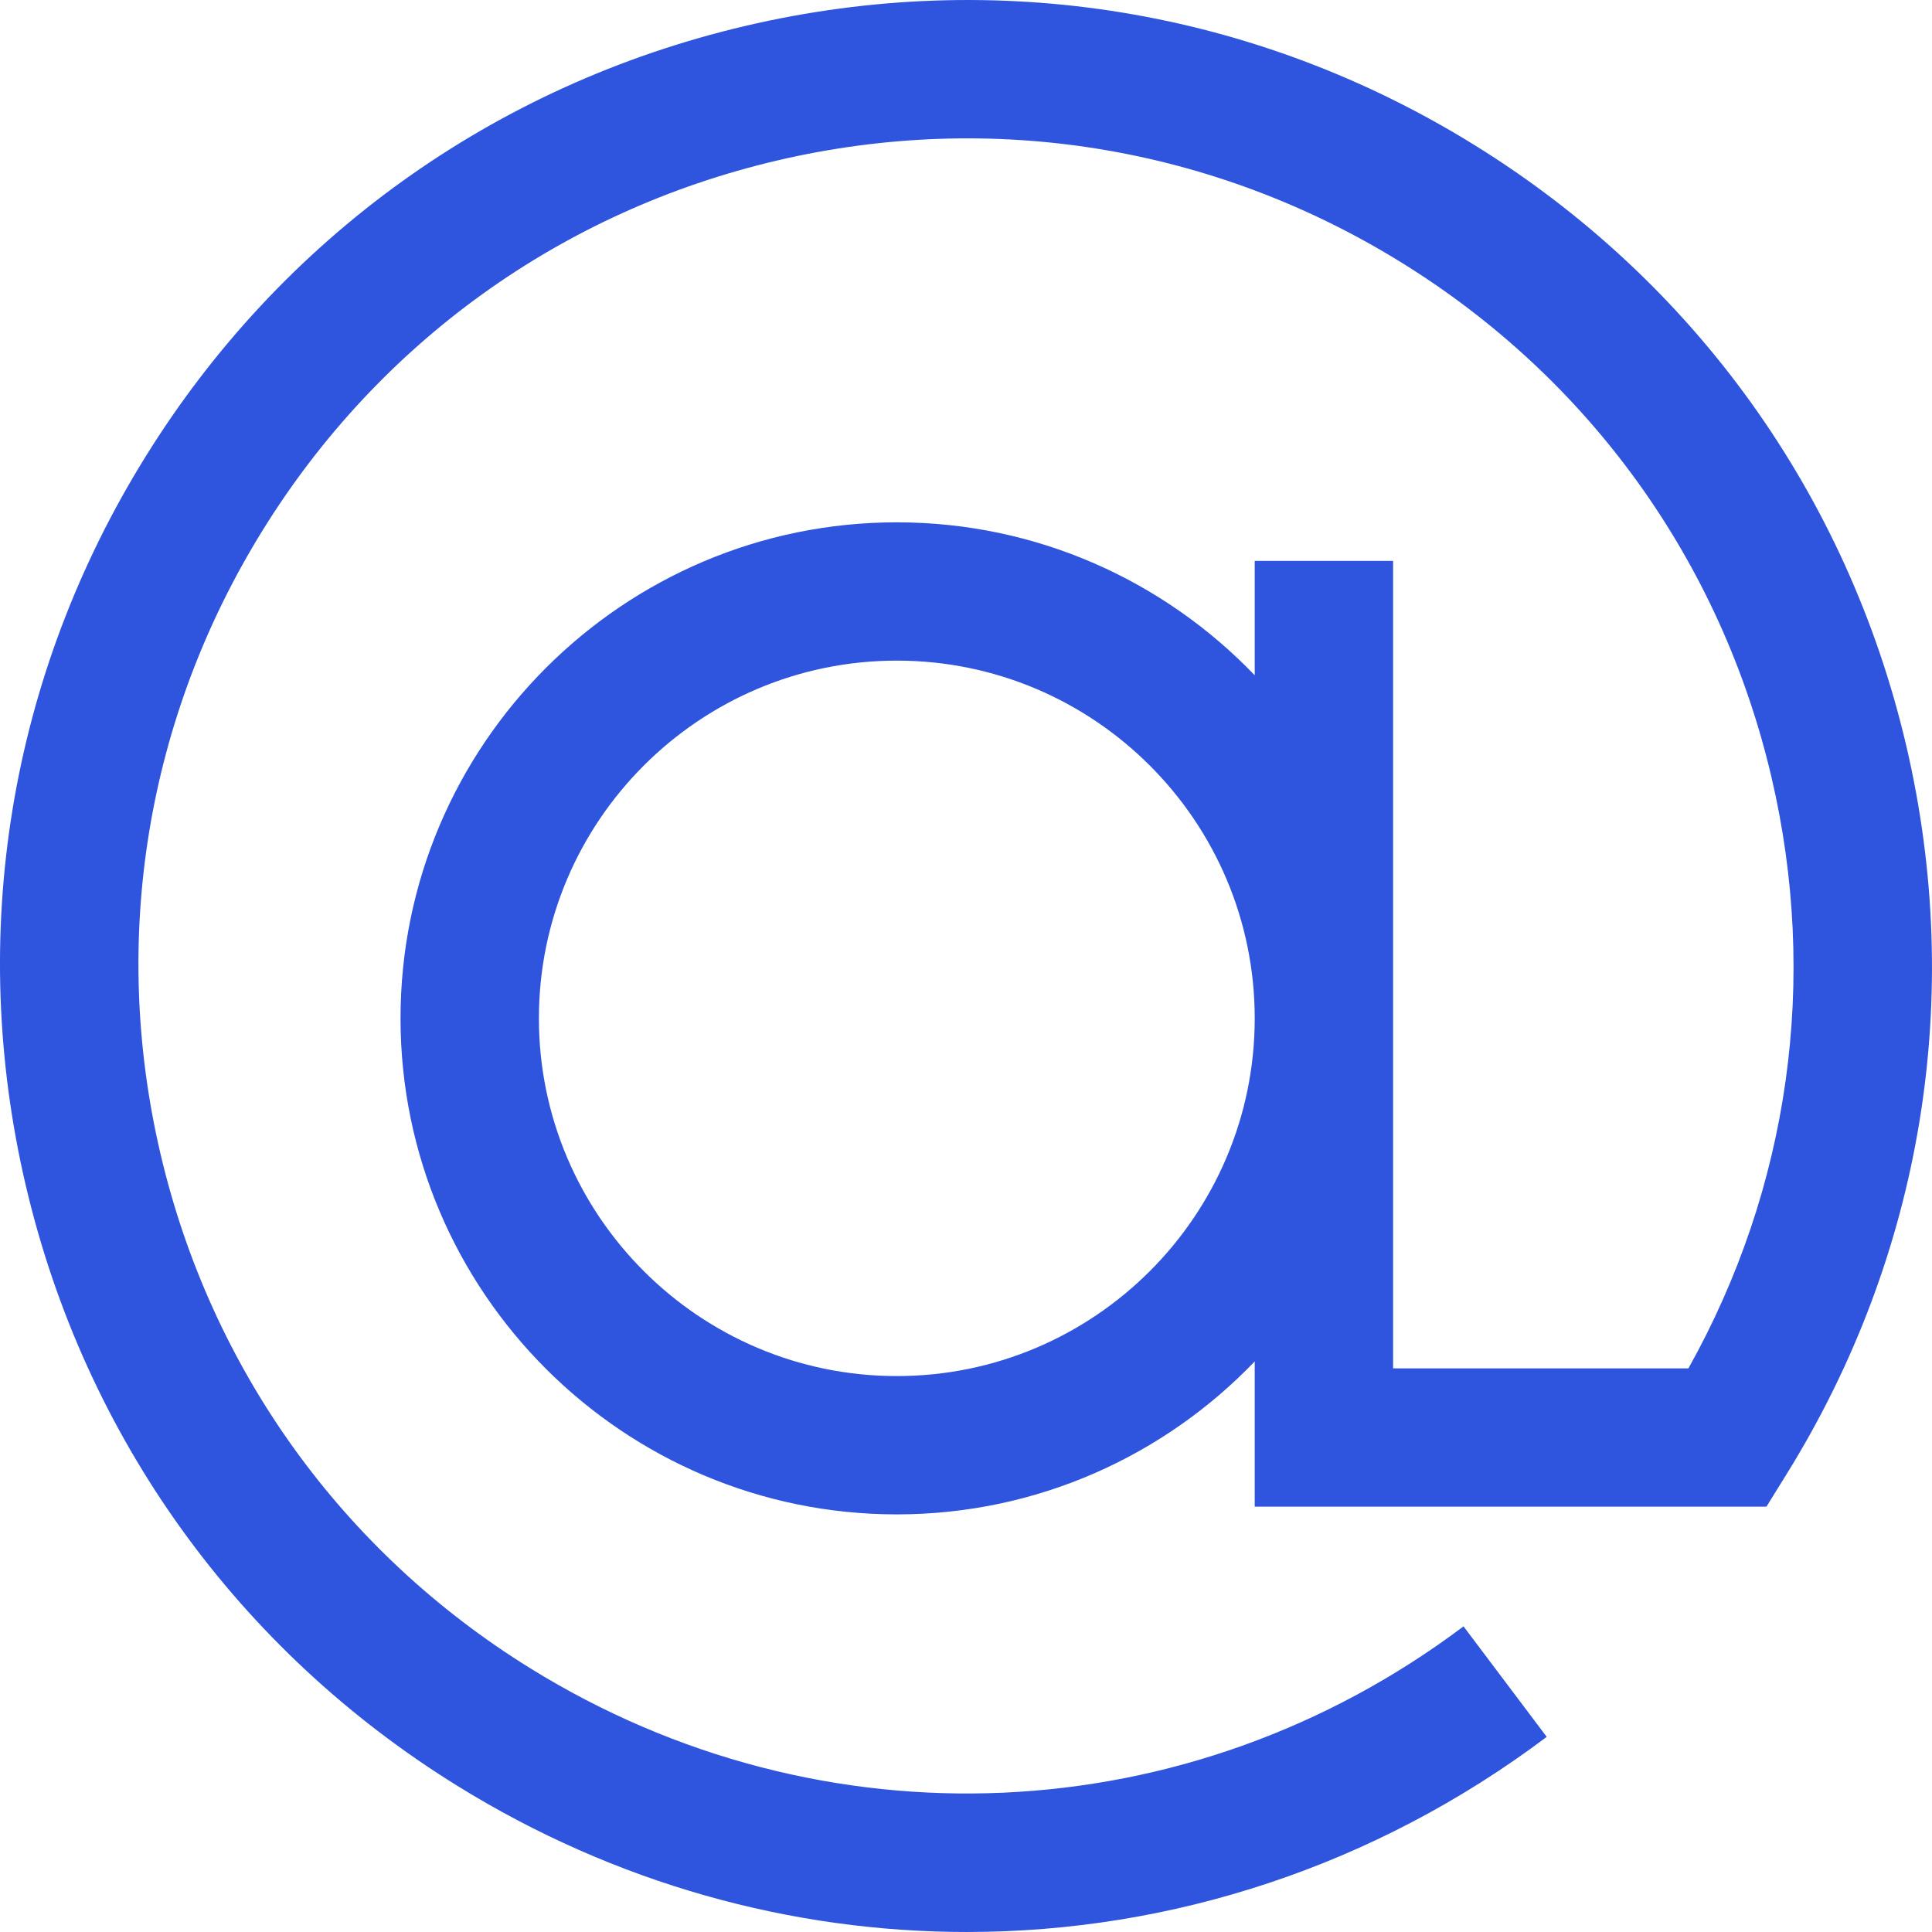
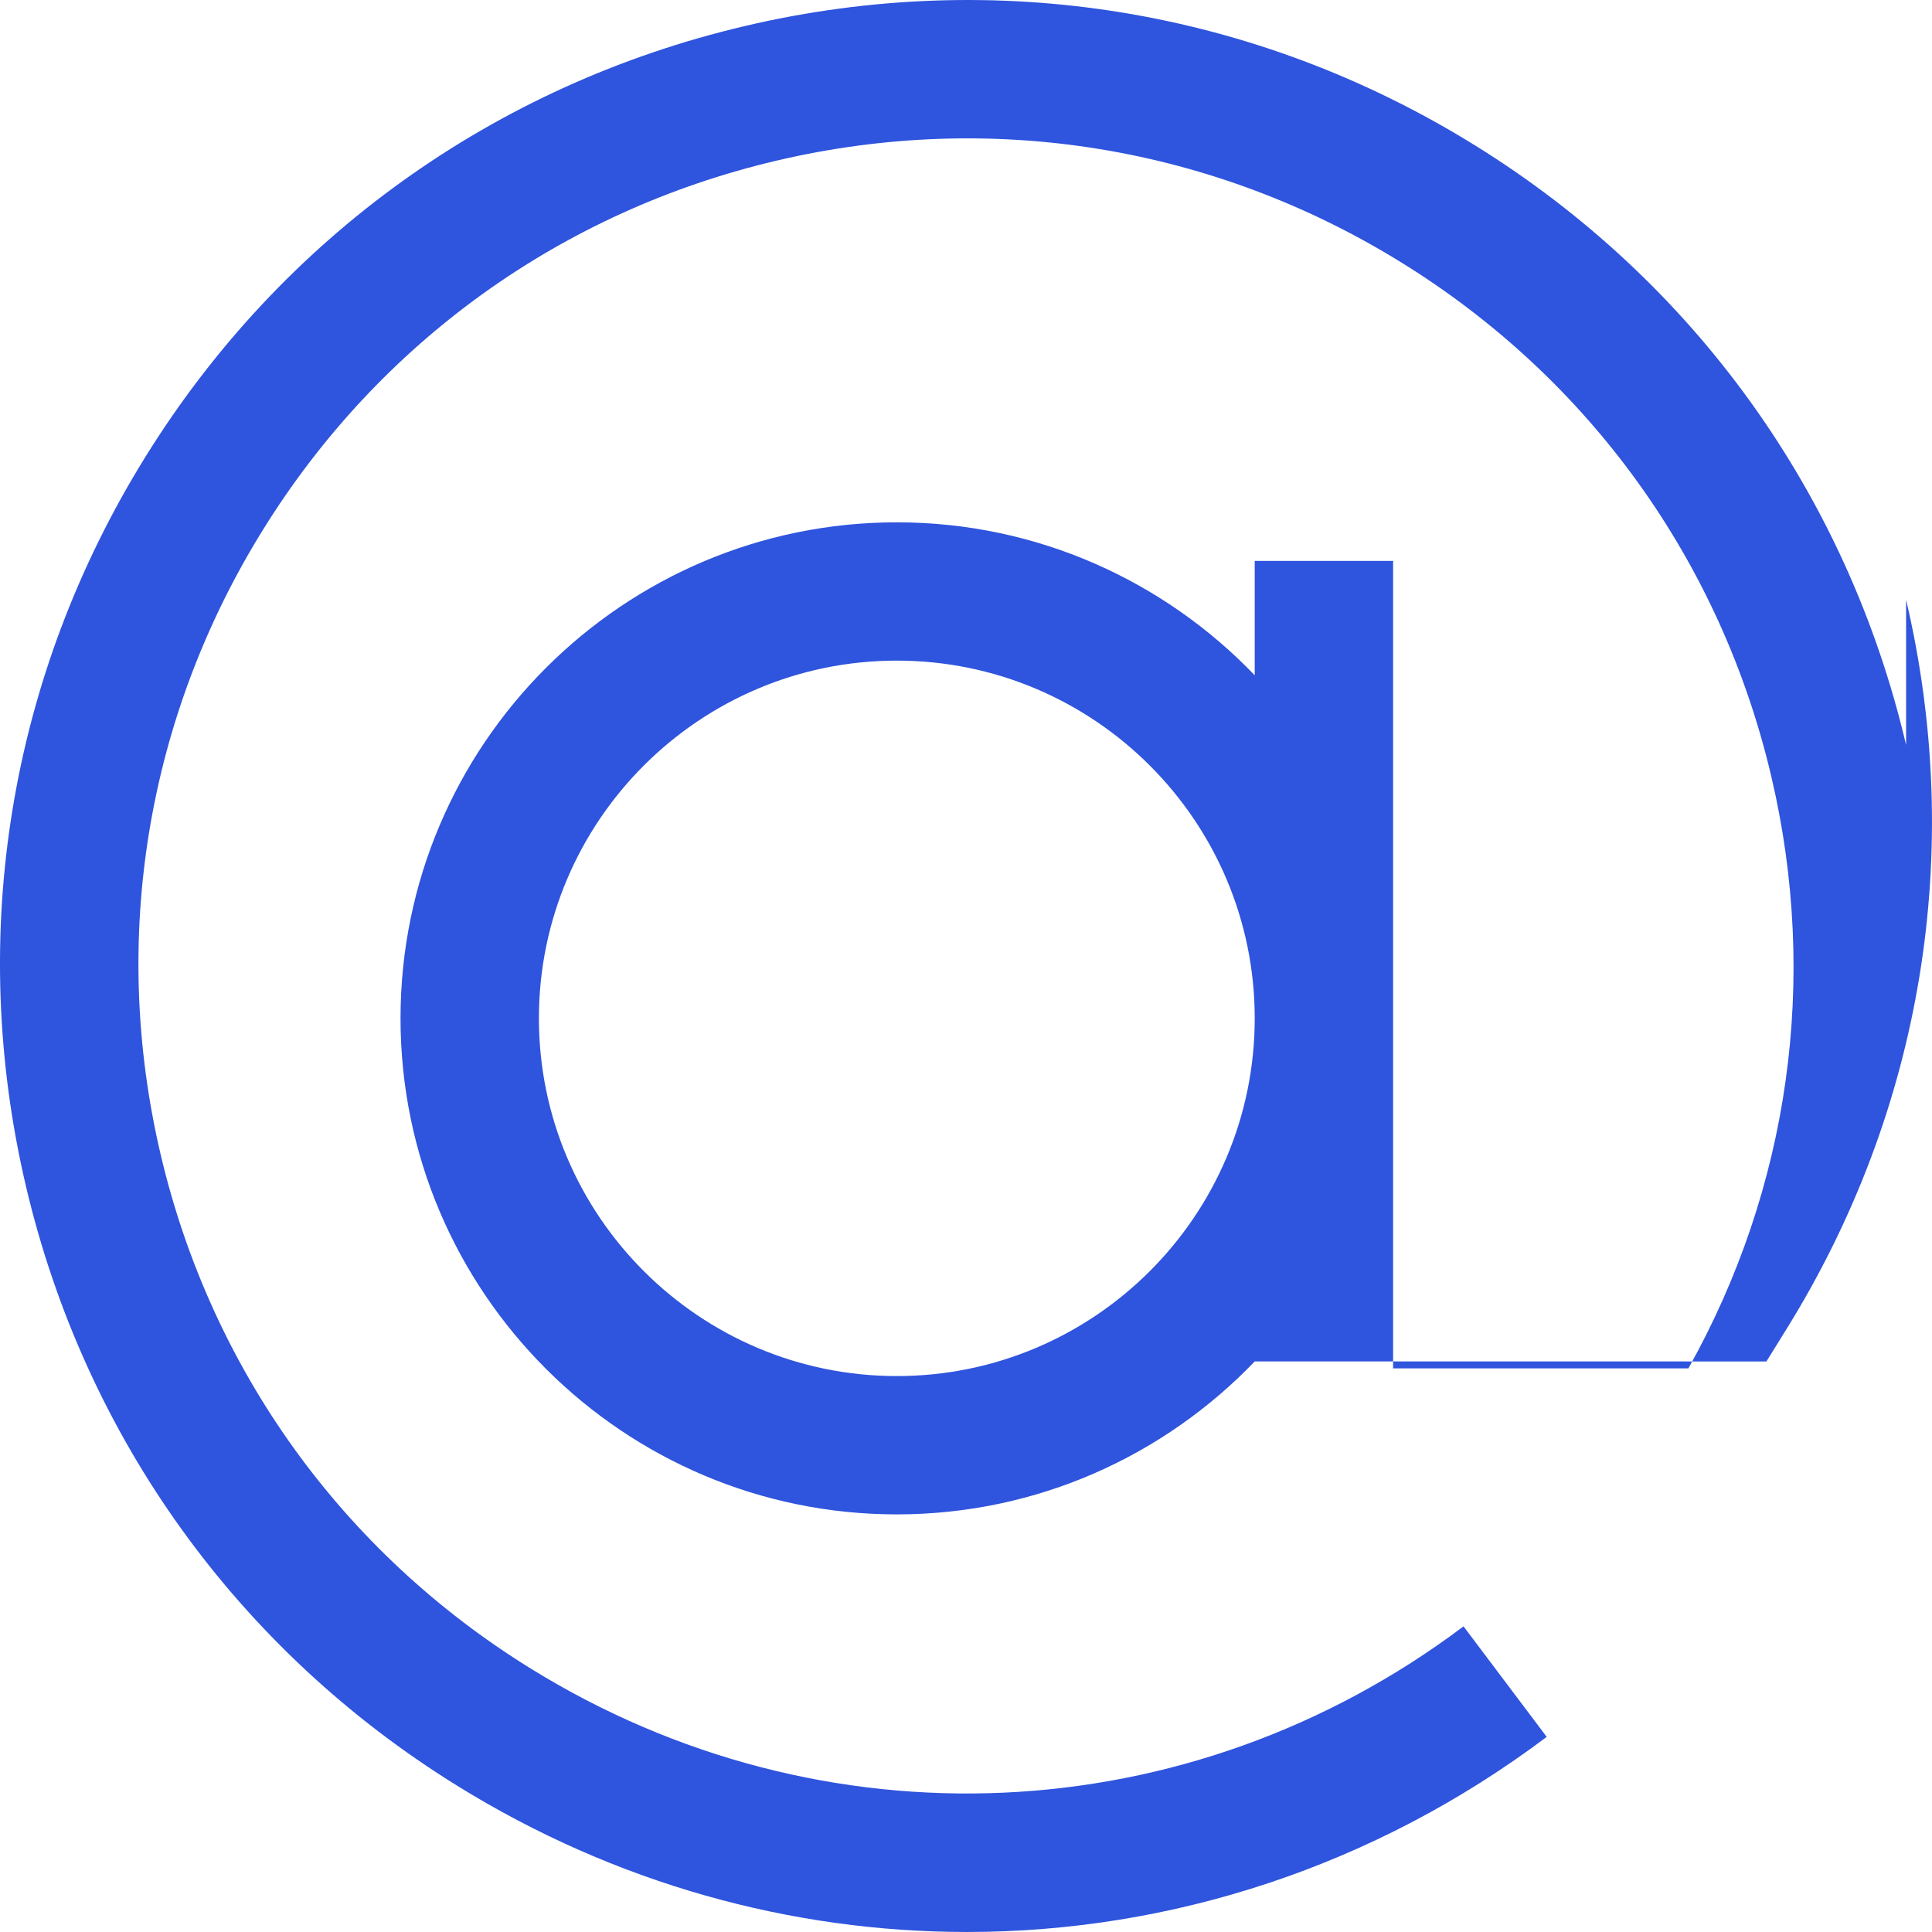
<svg xmlns="http://www.w3.org/2000/svg" preserveAspectRatio="xMidYMid meet" id="comp-kvmsh9nzsvgcontent" data-bbox="41 41 118.001 118" viewBox="41 41 118.001 118" height="200" width="200" data-type="color" role="img">
  <g>
-     <path d="M157.419 86.503c-3.6-15.33-12.955-28.339-26.345-36.634-13.387-8.297-29.21-10.885-44.544-7.288-15.339 3.596-28.356 12.948-36.654 26.331-8.304 13.383-10.894 29.197-7.294 44.526 3.6 15.328 12.957 28.339 26.347 36.632 9.635 5.971 20.399 8.93 31.125 8.93 12.471 0 24.886-4 35.415-11.917l-5.081-6.75c-16.779 12.617-39.154 13.619-57.006 2.557-11.472-7.107-19.487-18.252-22.572-31.384-3.083-13.132-.865-26.677 6.248-38.144 7.11-11.466 18.262-19.477 31.401-22.558 13.136-3.08 26.689-.864 38.161 6.245 11.47 7.105 19.485 18.25 22.568 31.382 2.908 12.378 1.105 25.12-5.065 36.145l-18.036-.001V75.258h-8.452v6.985c-5.52-5.75-13.278-9.341-21.86-9.341-16.712 0-30.312 13.59-30.312 30.295 0 16.706 13.6 30.297 30.312 30.297 8.582 0 16.34-3.591 21.86-9.342v8.87l31.253.001 1.239-1.998c8.302-13.382 10.89-29.195 7.292-44.522zm-61.644 38.543c-12.055 0-21.86-9.802-21.86-21.85 0-12.047 9.805-21.848 21.86-21.848 12.054 0 21.86 9.8 21.86 21.848 0 12.049-9.805 21.85-21.86 21.85z" fill="#2f54dd" data-color="1" />
+     <path d="M157.419 86.503c-3.6-15.33-12.955-28.339-26.345-36.634-13.387-8.297-29.21-10.885-44.544-7.288-15.339 3.596-28.356 12.948-36.654 26.331-8.304 13.383-10.894 29.197-7.294 44.526 3.6 15.328 12.957 28.339 26.347 36.632 9.635 5.971 20.399 8.93 31.125 8.93 12.471 0 24.886-4 35.415-11.917l-5.081-6.75c-16.779 12.617-39.154 13.619-57.006 2.557-11.472-7.107-19.487-18.252-22.572-31.384-3.083-13.132-.865-26.677 6.248-38.144 7.11-11.466 18.262-19.477 31.401-22.558 13.136-3.08 26.689-.864 38.161 6.245 11.47 7.105 19.485 18.25 22.568 31.382 2.908 12.378 1.105 25.12-5.065 36.145l-18.036-.001V75.258h-8.452v6.985c-5.52-5.75-13.278-9.341-21.86-9.341-16.712 0-30.312 13.59-30.312 30.295 0 16.706 13.6 30.297 30.312 30.297 8.582 0 16.34-3.591 21.86-9.342l31.253.001 1.239-1.998c8.302-13.382 10.89-29.195 7.292-44.522zm-61.644 38.543c-12.055 0-21.86-9.802-21.86-21.85 0-12.047 9.805-21.848 21.86-21.848 12.054 0 21.86 9.8 21.86 21.848 0 12.049-9.805 21.85-21.86 21.85z" fill="#2f54dd" data-color="1" />
  </g>
</svg>